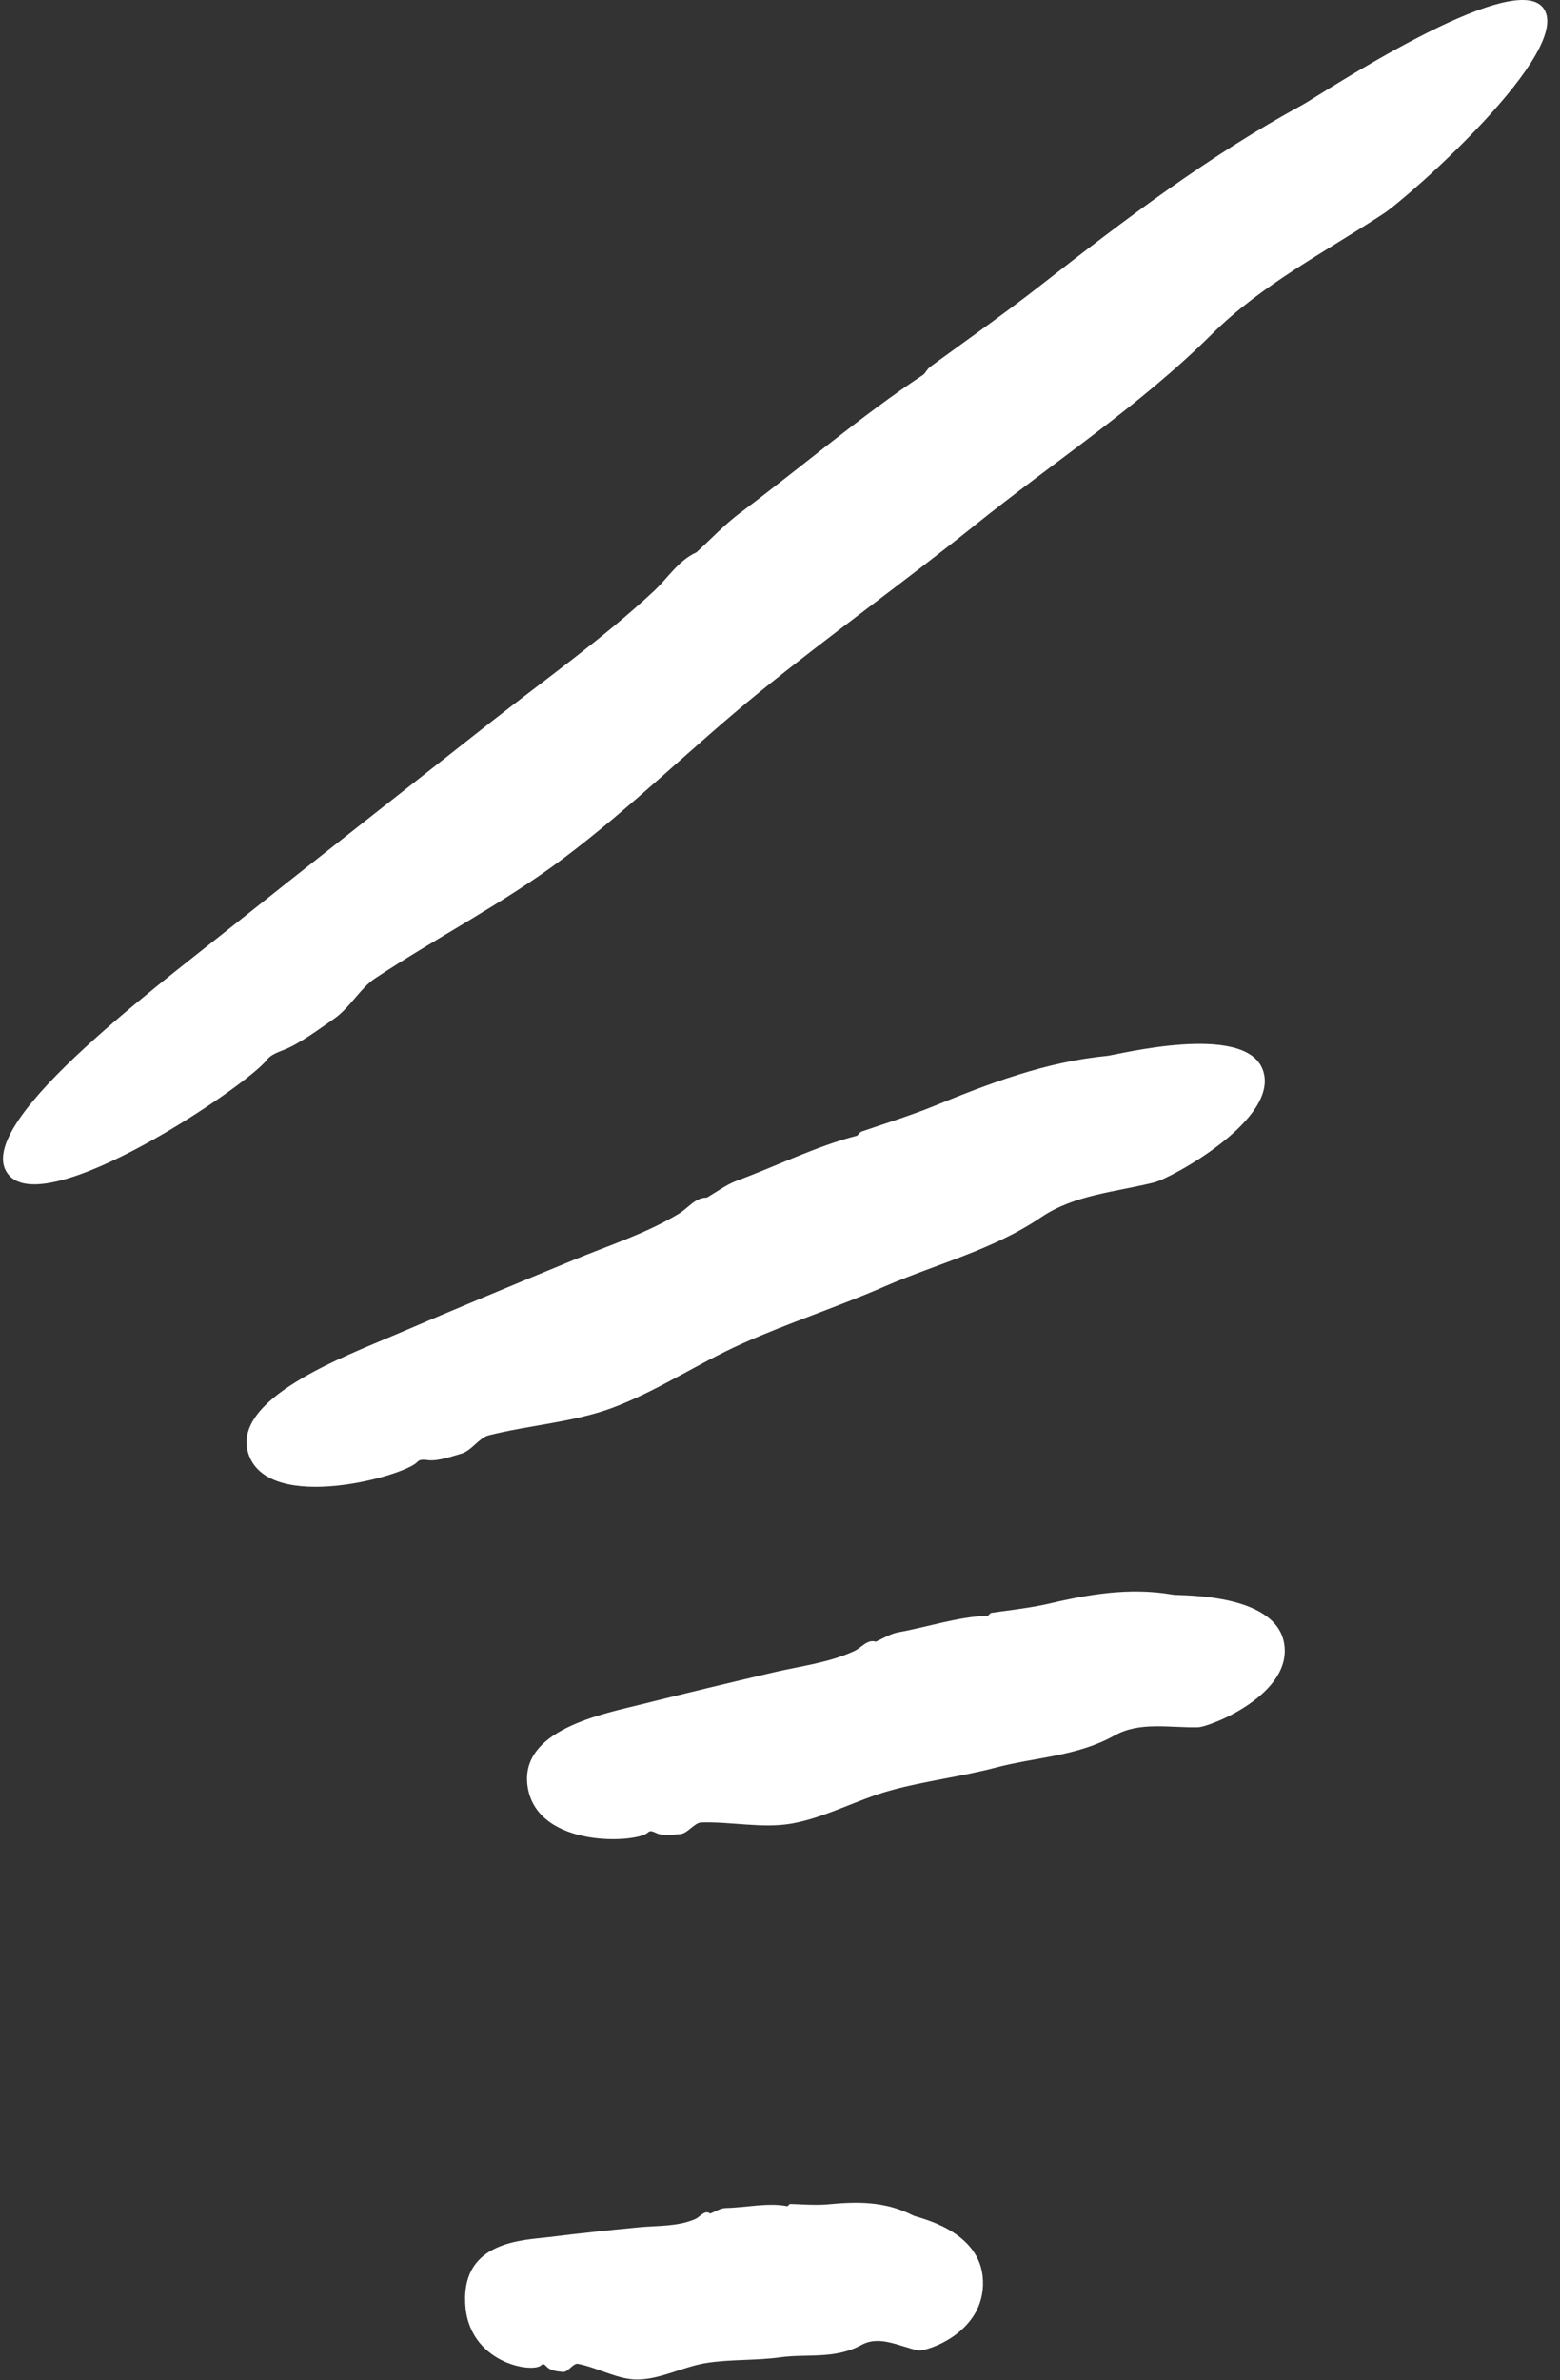
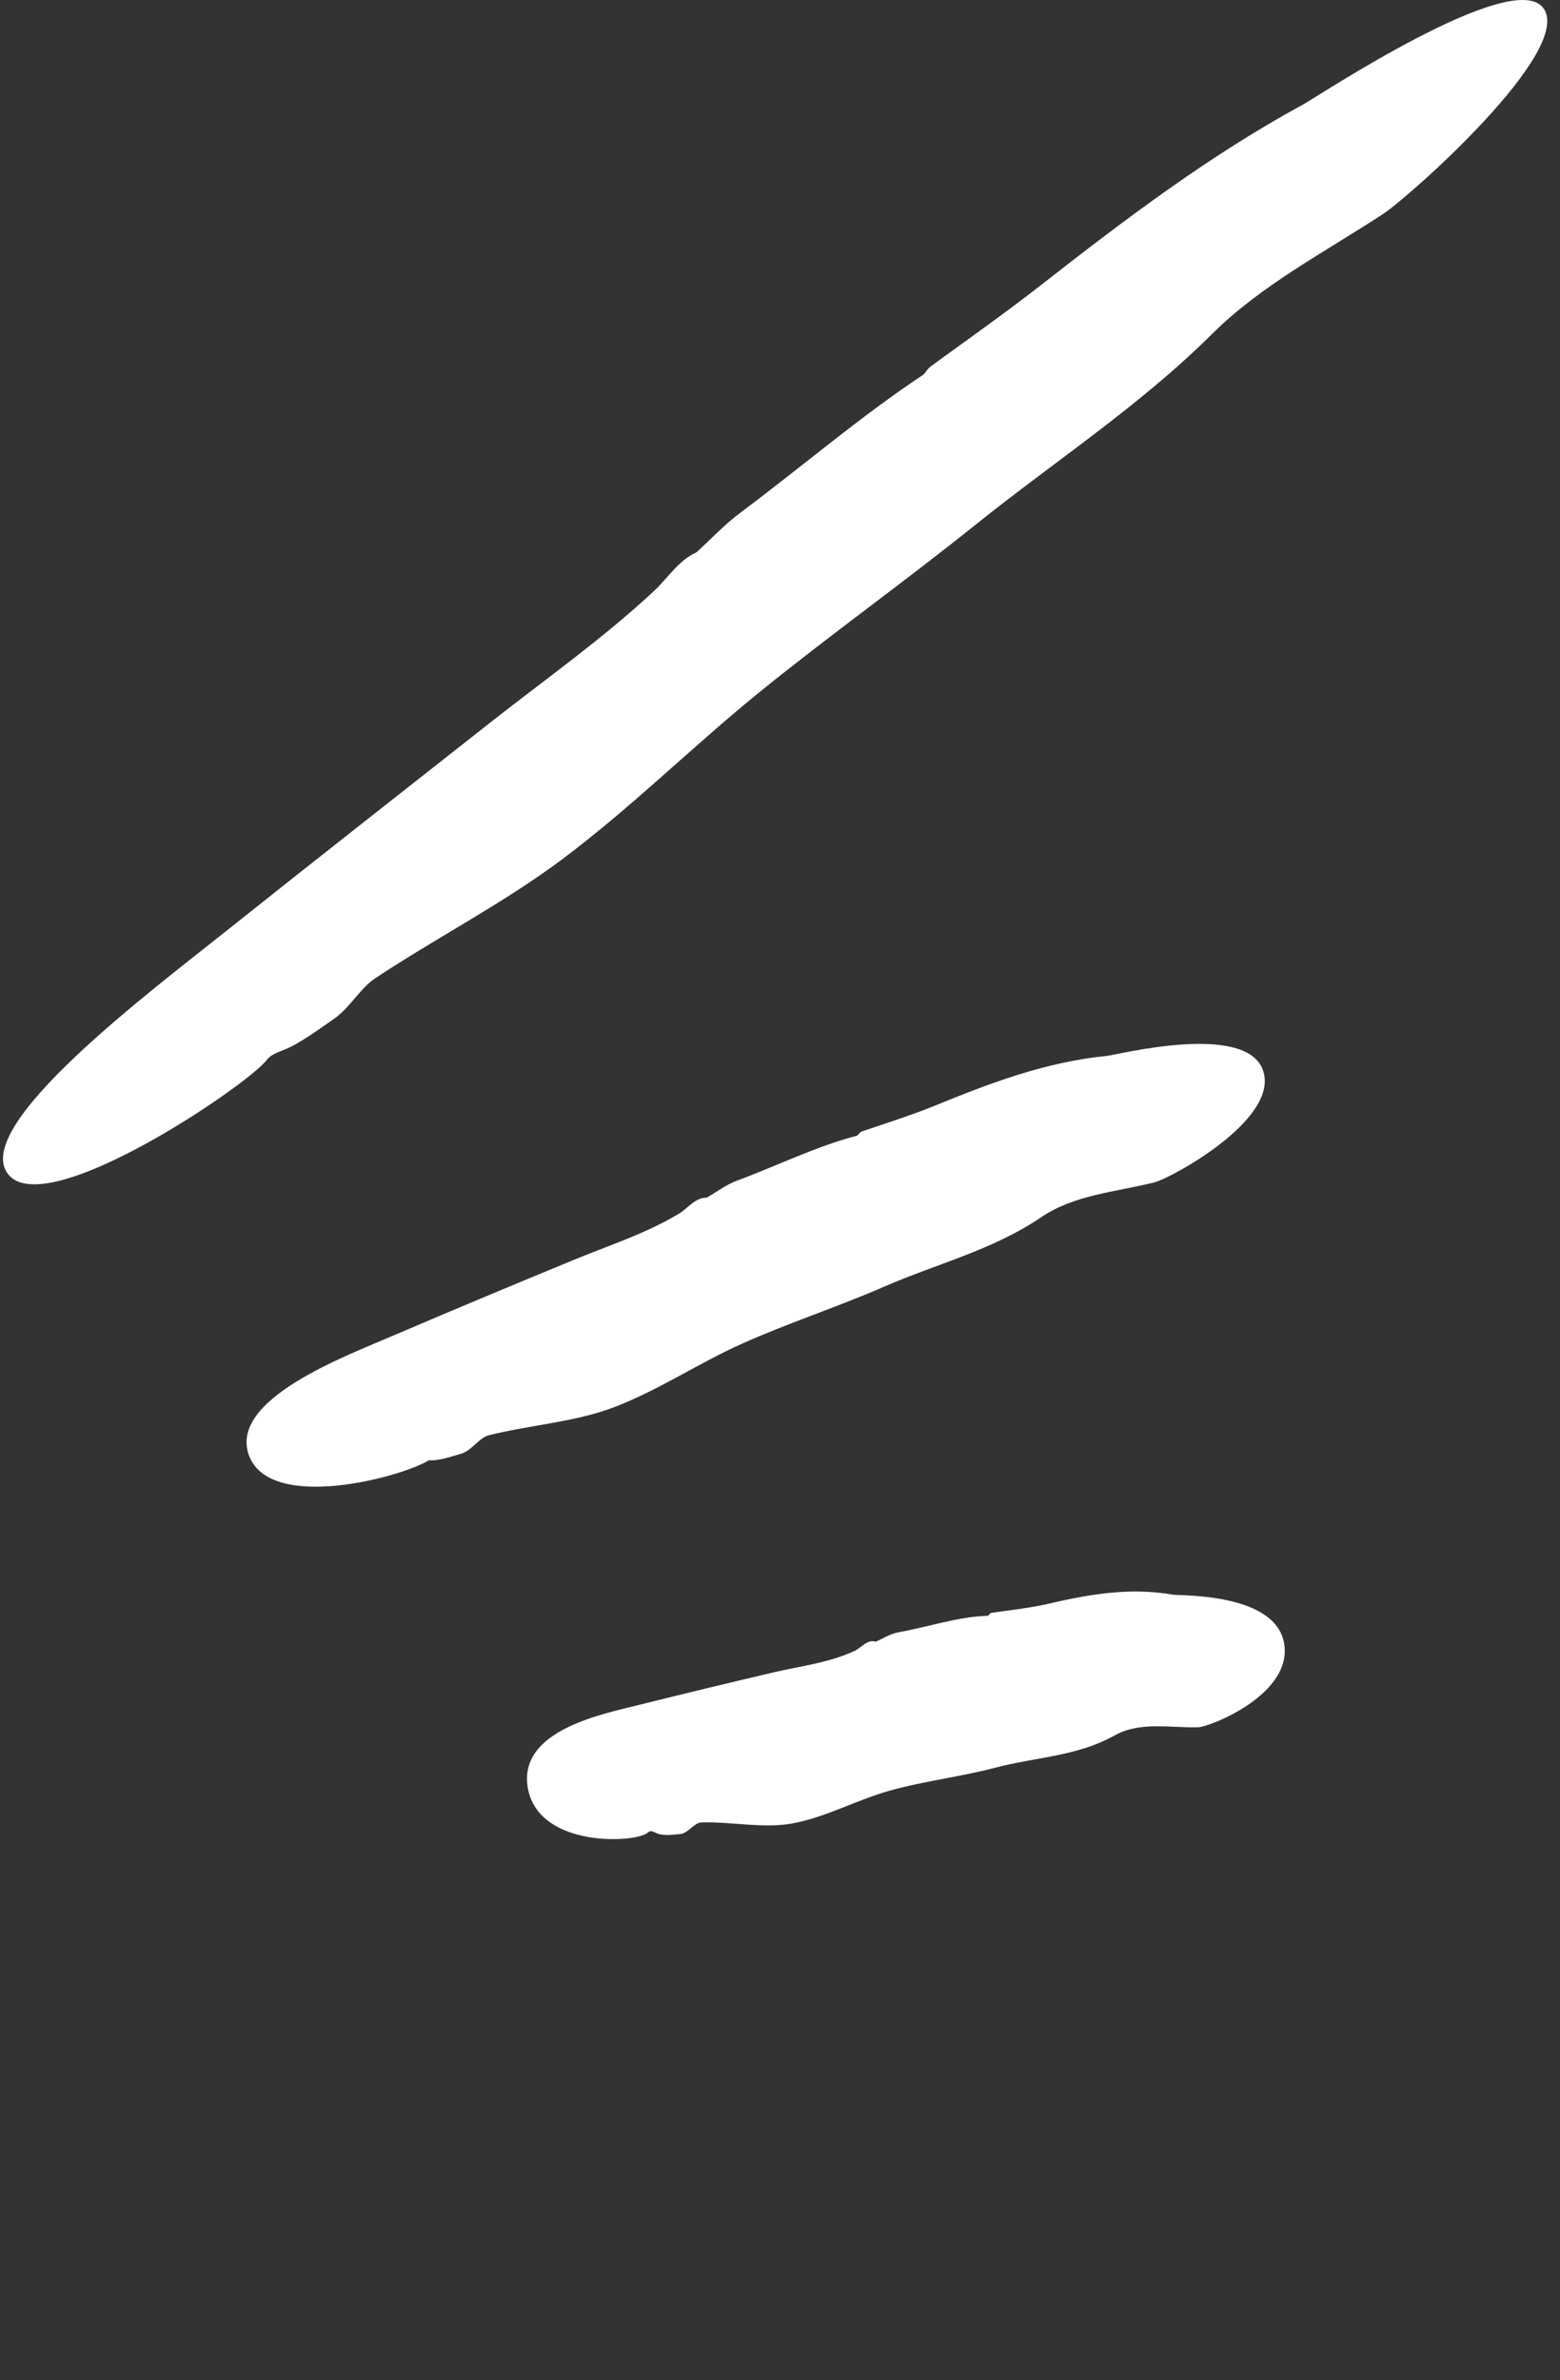
<svg xmlns="http://www.w3.org/2000/svg" width="61" height="93" viewBox="0 0 61 93" fill="none">
  <rect x="0" y="0" width="61" height="93" fill="#333333" stroke="none" />
  <g clip-path="url(#clip0_4923_29393)">
    <path d="M8.86 36.364C12.308 33.617 15.784 30.897 19.25 28.168C21.383 26.497 23.597 24.931 25.579 23.085C26.121 22.578 26.53 21.896 27.232 21.581L27.223 21.59C27.801 21.065 28.343 20.479 28.974 20.015C31.347 18.239 33.703 16.227 36.085 14.653C36.183 14.592 36.245 14.425 36.378 14.329C37.009 13.857 39.294 12.247 40.707 11.136C43.978 8.582 47.276 6.08 50.965 4.077C51.542 3.762 59.133 -1.276 60.342 0.307C61.604 1.952 55.044 7.734 54.102 8.346C51.809 9.851 49.329 11.128 47.391 13.052C44.556 15.869 41.214 18.038 38.12 20.522C35.338 22.753 32.432 24.826 29.668 27.066C27.072 29.174 24.681 31.553 22.006 33.556C19.695 35.288 17.081 36.626 14.664 38.227C14.095 38.603 13.668 39.391 13.055 39.81C12.548 40.16 11.722 40.773 11.126 41.009C10.868 41.114 10.593 41.201 10.433 41.411C9.695 42.391 1.731 47.797 0.3 45.855C-1.096 43.965 5.864 38.752 8.86 36.364Z" fill="white" />
-     <path d="M15.488 52.136C17.772 51.156 20.066 50.202 22.359 49.257C23.763 48.672 25.221 48.217 26.545 47.421C26.91 47.202 27.185 46.782 27.647 46.791H27.639C28.021 46.572 28.385 46.292 28.803 46.135C30.367 45.557 31.932 44.779 33.496 44.377C33.558 44.359 33.603 44.245 33.692 44.21C34.109 44.062 35.611 43.589 36.545 43.204C38.705 42.321 40.882 41.49 43.291 41.254C43.664 41.219 48.651 39.933 49.371 41.779C50.117 43.703 45.762 46.047 45.14 46.196C43.638 46.572 42.02 46.677 40.722 47.552C38.829 48.838 36.643 49.371 34.589 50.264C32.749 51.068 30.838 51.681 29.007 52.503C27.283 53.273 25.692 54.357 23.923 55.014C22.403 55.573 20.697 55.678 19.106 56.08C18.732 56.177 18.439 56.684 18.03 56.798C17.692 56.894 17.15 57.087 16.768 57.052C16.599 57.034 16.421 56.999 16.315 57.122C15.817 57.673 10.582 59.125 9.737 56.868C8.919 54.672 13.515 52.984 15.488 52.136Z" fill="white" />
+     <path d="M15.488 52.136C17.772 51.156 20.066 50.202 22.359 49.257C23.763 48.672 25.221 48.217 26.545 47.421C26.91 47.202 27.185 46.782 27.647 46.791H27.639C28.021 46.572 28.385 46.292 28.803 46.135C30.367 45.557 31.932 44.779 33.496 44.377C33.558 44.359 33.603 44.245 33.692 44.21C34.109 44.062 35.611 43.589 36.545 43.204C38.705 42.321 40.882 41.49 43.291 41.254C43.664 41.219 48.651 39.933 49.371 41.779C50.117 43.703 45.762 46.047 45.14 46.196C43.638 46.572 42.02 46.677 40.722 47.552C38.829 48.838 36.643 49.371 34.589 50.264C32.749 51.068 30.838 51.681 29.007 52.503C27.283 53.273 25.692 54.357 23.923 55.014C22.403 55.573 20.697 55.678 19.106 56.08C18.732 56.177 18.439 56.684 18.03 56.798C17.692 56.894 17.15 57.087 16.768 57.052C15.817 57.673 10.582 59.125 9.737 56.868C8.919 54.672 13.515 52.984 15.488 52.136Z" fill="white" />
    <path d="M25.131 66.577C26.847 66.147 28.562 65.737 30.278 65.334C31.335 65.089 32.411 64.967 33.415 64.503C33.691 64.372 33.922 64.031 34.251 64.145H34.242C34.535 64.013 34.82 63.83 35.122 63.777C36.286 63.567 37.468 63.165 38.615 63.13C38.66 63.13 38.704 63.025 38.766 63.016C39.077 62.964 40.188 62.841 40.891 62.684C42.508 62.307 44.135 62.001 45.877 62.307C46.153 62.351 49.824 62.229 50.206 64.171C50.596 66.191 47.299 67.478 46.846 67.486C45.735 67.513 44.57 67.25 43.575 67.81C42.117 68.623 40.508 68.65 38.971 69.052C37.593 69.419 36.171 69.577 34.793 69.962C33.504 70.32 32.278 71.011 30.962 71.247C29.824 71.448 28.598 71.168 27.424 71.204C27.149 71.212 26.9 71.632 26.598 71.659C26.349 71.676 25.949 71.746 25.673 71.624C25.558 71.571 25.433 71.501 25.345 71.589C24.945 72.008 21.078 72.236 20.642 69.874C20.225 67.565 23.647 66.953 25.131 66.577Z" fill="white" />
-     <path d="M21.459 87.406C22.642 87.257 23.824 87.135 25.006 87.021C25.735 86.951 26.464 87.003 27.175 86.706C27.37 86.627 27.557 86.321 27.77 86.487C27.975 86.408 28.179 86.269 28.392 86.269C29.192 86.251 30.019 86.05 30.784 86.198C30.81 86.207 30.855 86.111 30.899 86.111C31.112 86.111 31.868 86.172 32.348 86.128C33.459 86.023 34.579 85.98 35.717 86.566C35.894 86.653 38.365 87.126 38.437 89.102C38.517 91.158 36.197 91.893 35.894 91.832C35.157 91.674 34.392 91.228 33.681 91.622C32.632 92.191 31.557 91.954 30.499 92.103C29.548 92.234 28.579 92.173 27.628 92.322C26.73 92.462 25.85 92.951 24.953 92.969C24.179 92.986 23.379 92.505 22.597 92.357C22.411 92.322 22.206 92.698 22.011 92.672C21.842 92.654 21.566 92.645 21.397 92.488C21.326 92.418 21.246 92.322 21.175 92.4C20.873 92.751 18.268 92.348 18.189 89.951C18.091 87.572 20.428 87.528 21.459 87.406Z" fill="white" />
  </g>
  <defs>
    <clipPath id="clip0_4923_29393">
      <rect width="61" height="93" fill="white" />
    </clipPath>
  </defs>
</svg>